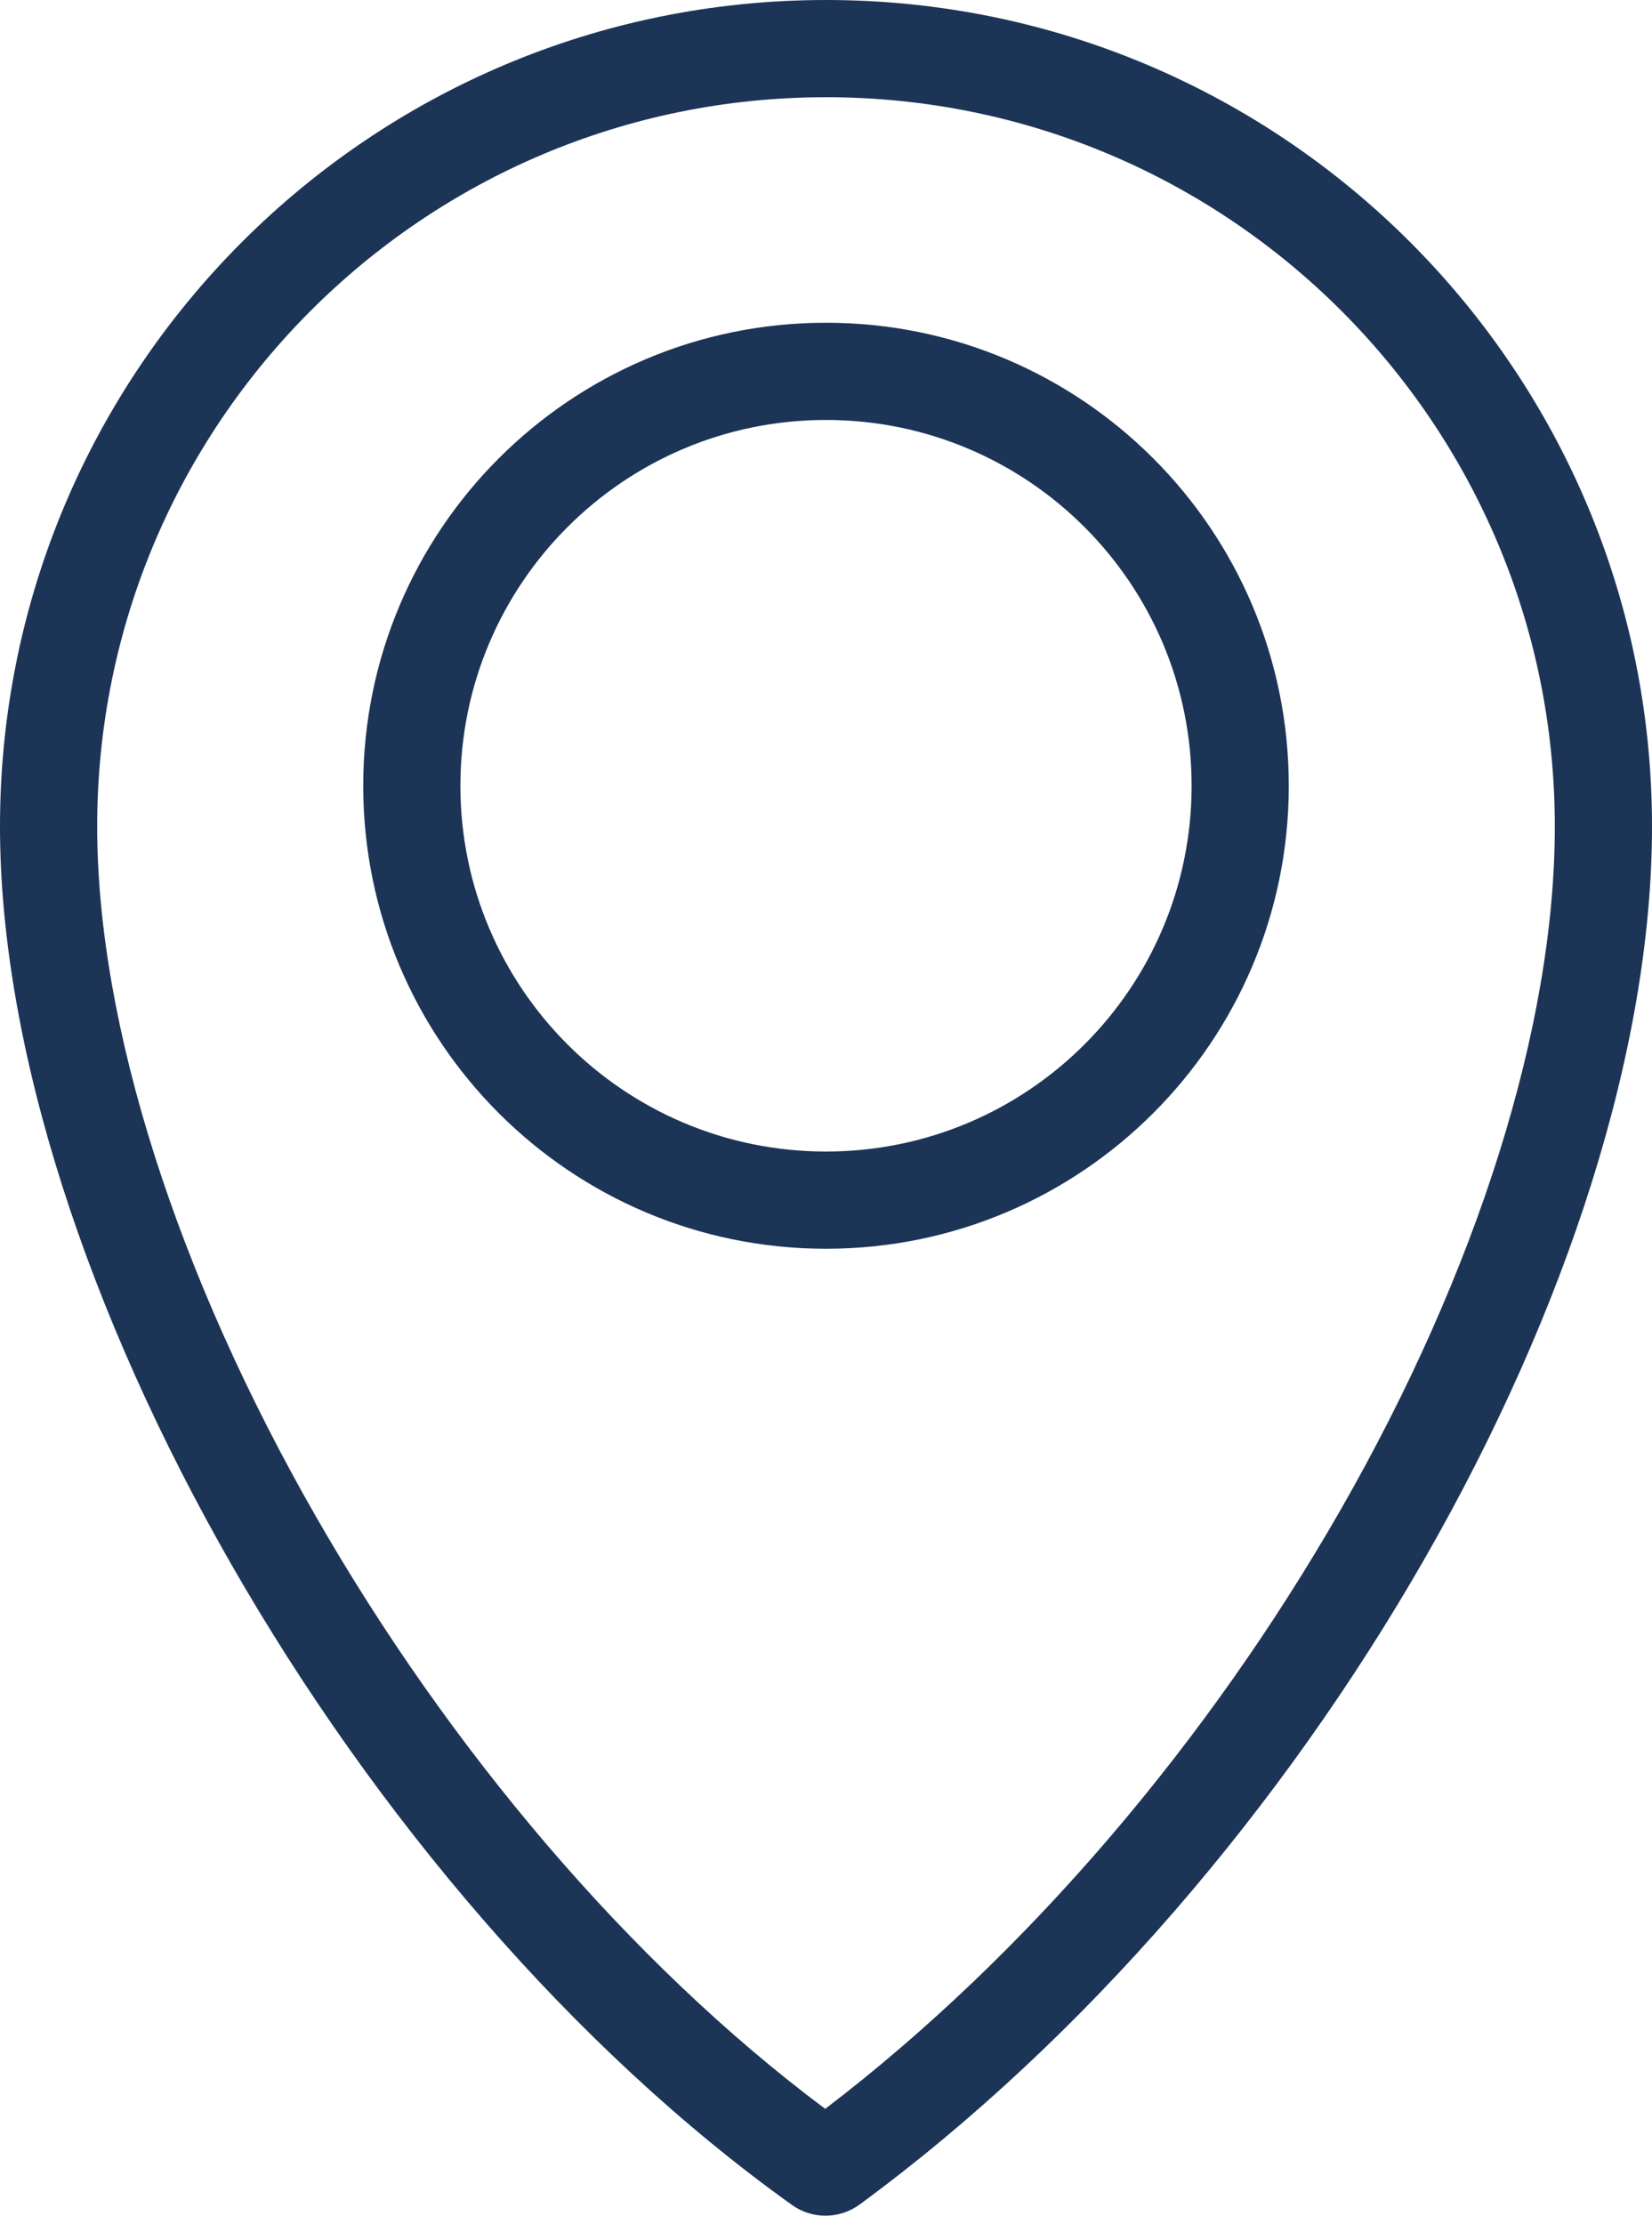
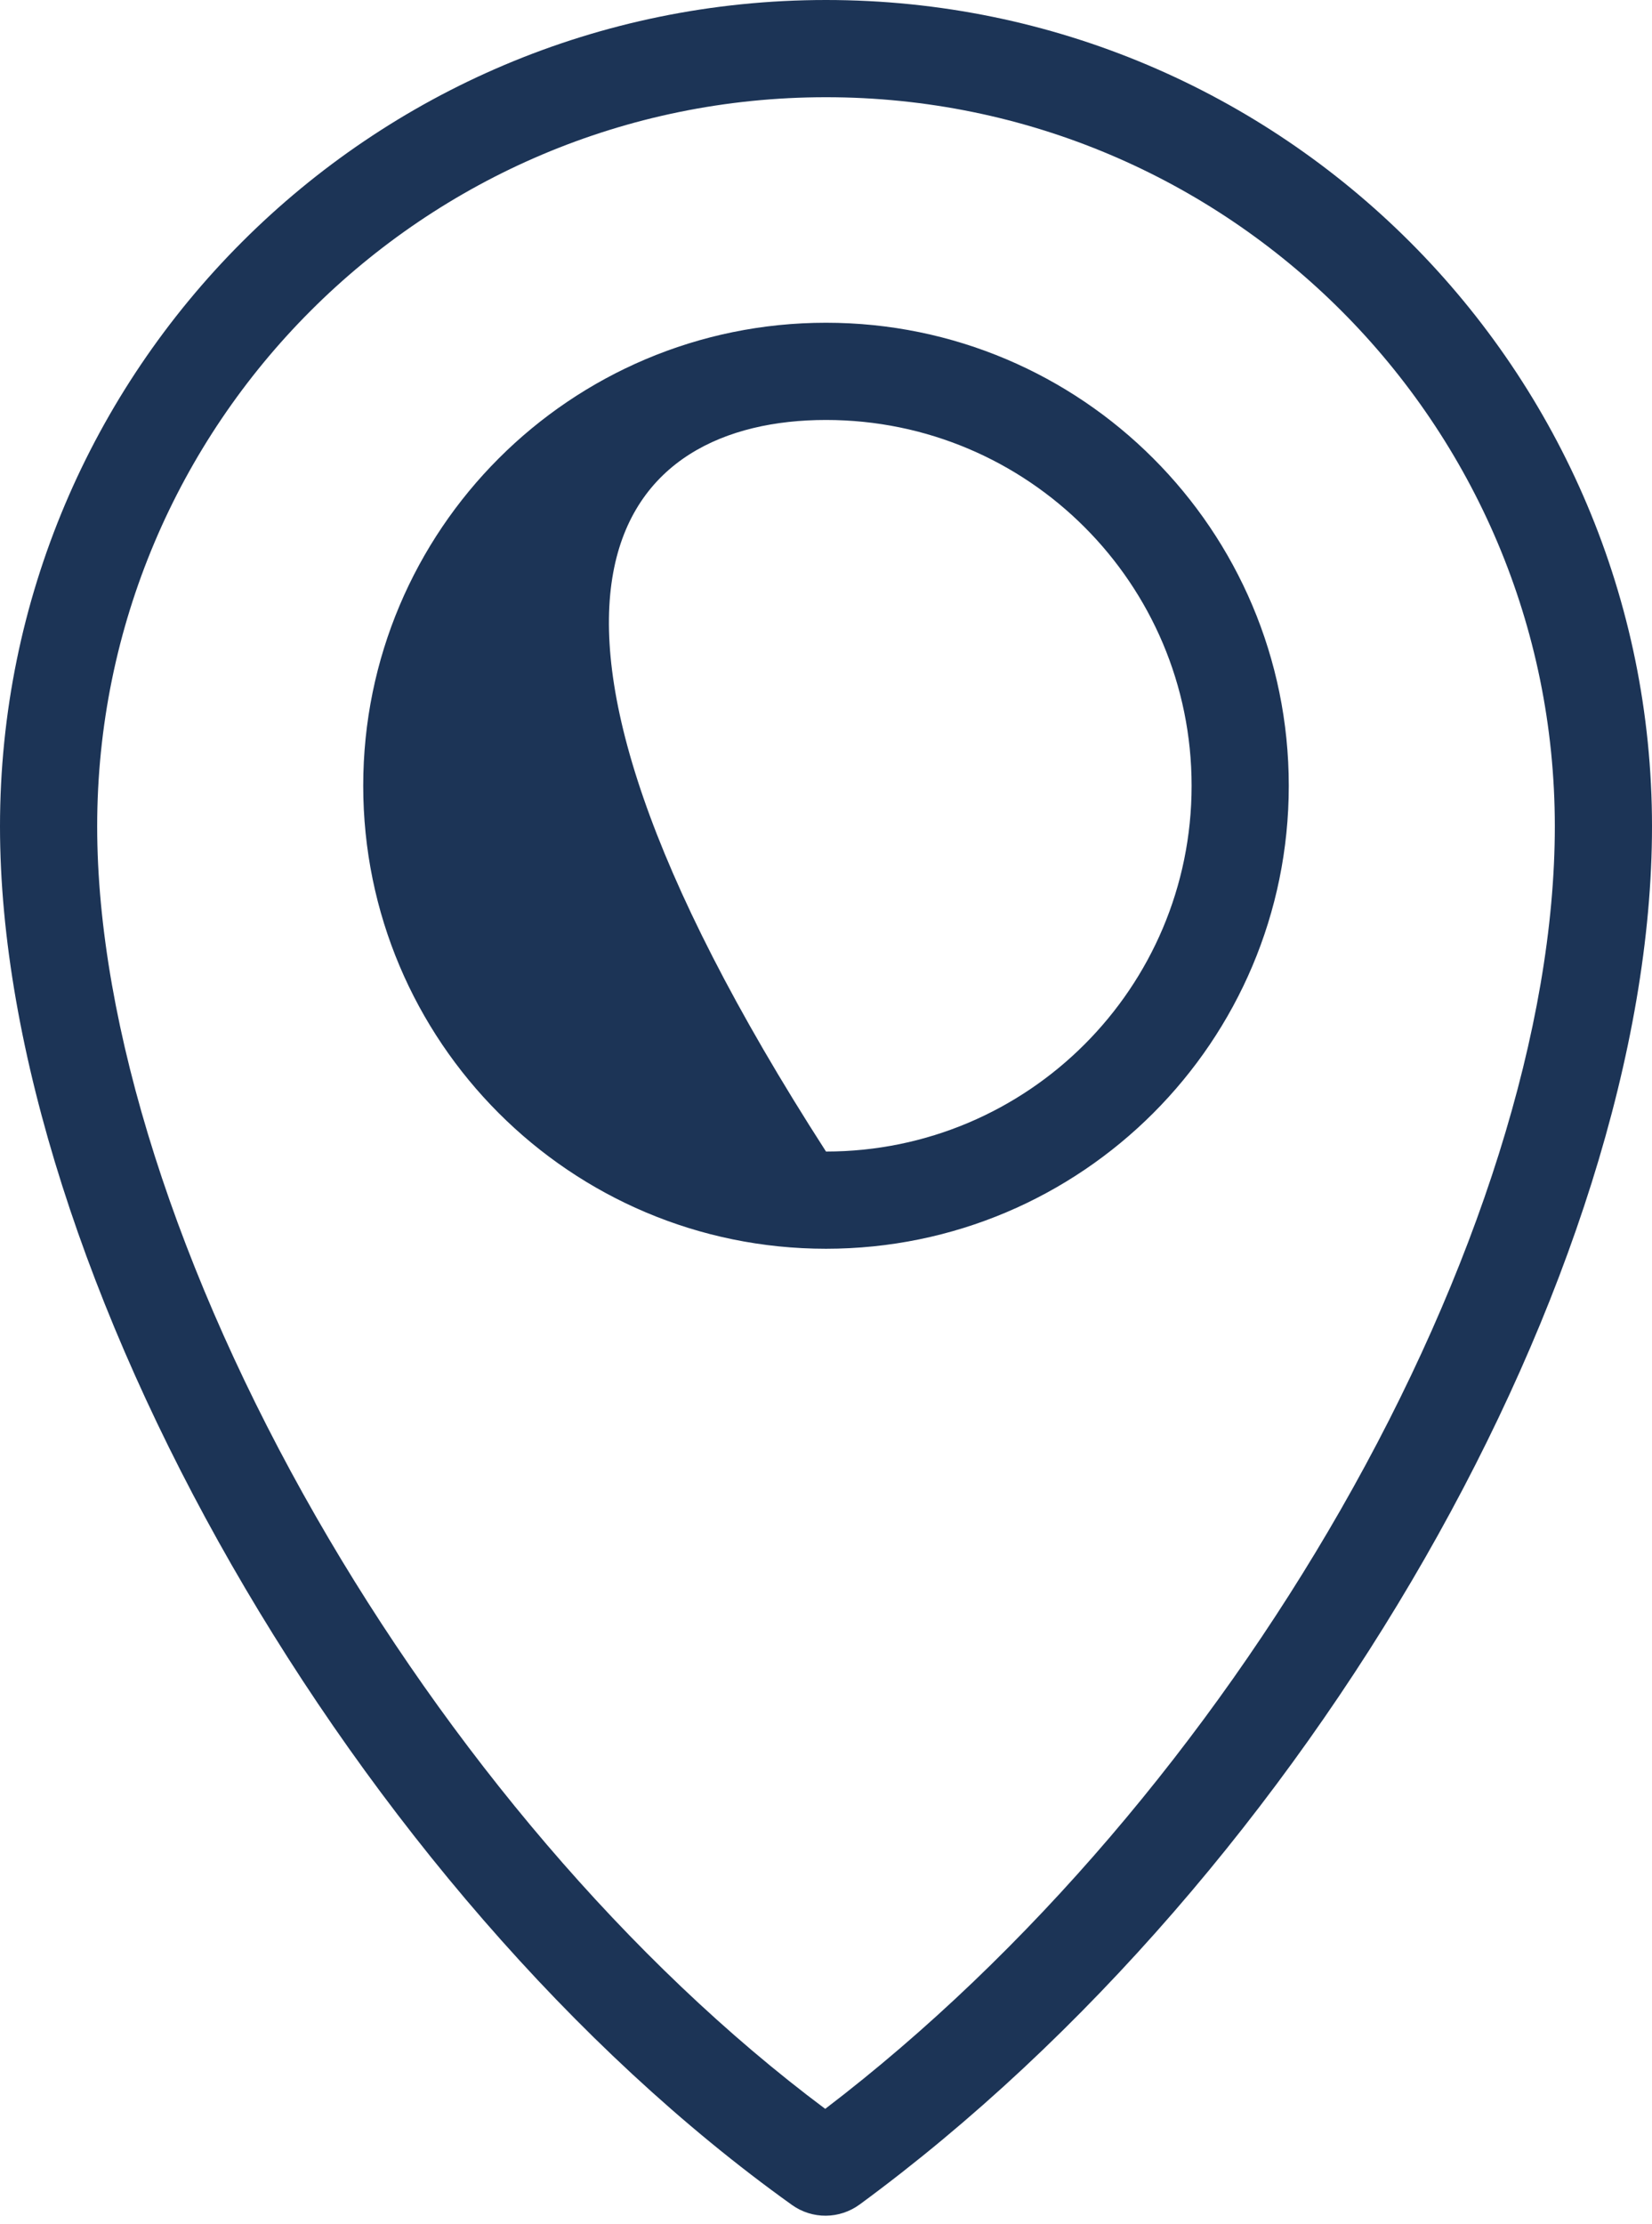
<svg xmlns="http://www.w3.org/2000/svg" width="136" height="183" viewBox="0 0 136 183" fill="none">
-   <path fill-rule="evenodd" clip-rule="evenodd" d="M110.358 124.248C121.599 104.632 128 84.475 128 68C128 34.863 101.137 8 68 8C34.863 8 8 34.863 8 68C8 84.425 14.629 104.946 26.014 124.797C36.92 143.813 51.752 161.443 67.935 173.527C84.694 160.75 99.571 143.072 110.358 124.248ZM106.098 64.656C106.098 85.697 89.041 102.754 68 102.754C46.959 102.754 29.902 85.697 29.902 64.656C29.902 43.615 46.959 26.557 68 26.557C89.041 26.557 106.098 43.615 106.098 64.656ZM136 68C136 104.646 107.872 154.158 70.778 181.391C69.117 182.611 66.871 182.631 65.195 181.432C29.133 155.651 0 104.611 0 68C0 30.445 30.445 0 68 0C105.555 0 136 30.445 136 68ZM98.098 64.656C98.098 81.279 84.623 94.754 68 94.754C51.377 94.754 37.902 81.279 37.902 64.656C37.902 48.033 51.377 34.557 68 34.557C84.623 34.557 98.098 48.033 98.098 64.656Z" fill="#1C3456" />
+   <path fill-rule="evenodd" clip-rule="evenodd" d="M110.358 124.248C121.599 104.632 128 84.475 128 68C128 34.863 101.137 8 68 8C34.863 8 8 34.863 8 68C8 84.425 14.629 104.946 26.014 124.797C36.92 143.813 51.752 161.443 67.935 173.527C84.694 160.75 99.571 143.072 110.358 124.248ZM106.098 64.656C106.098 85.697 89.041 102.754 68 102.754C46.959 102.754 29.902 85.697 29.902 64.656C29.902 43.615 46.959 26.557 68 26.557C89.041 26.557 106.098 43.615 106.098 64.656ZM136 68C136 104.646 107.872 154.158 70.778 181.391C69.117 182.611 66.871 182.631 65.195 181.432C29.133 155.651 0 104.611 0 68C0 30.445 30.445 0 68 0C105.555 0 136 30.445 136 68ZM98.098 64.656C98.098 81.279 84.623 94.754 68 94.754C37.902 48.033 51.377 34.557 68 34.557C84.623 34.557 98.098 48.033 98.098 64.656Z" fill="#1C3456" />
</svg>